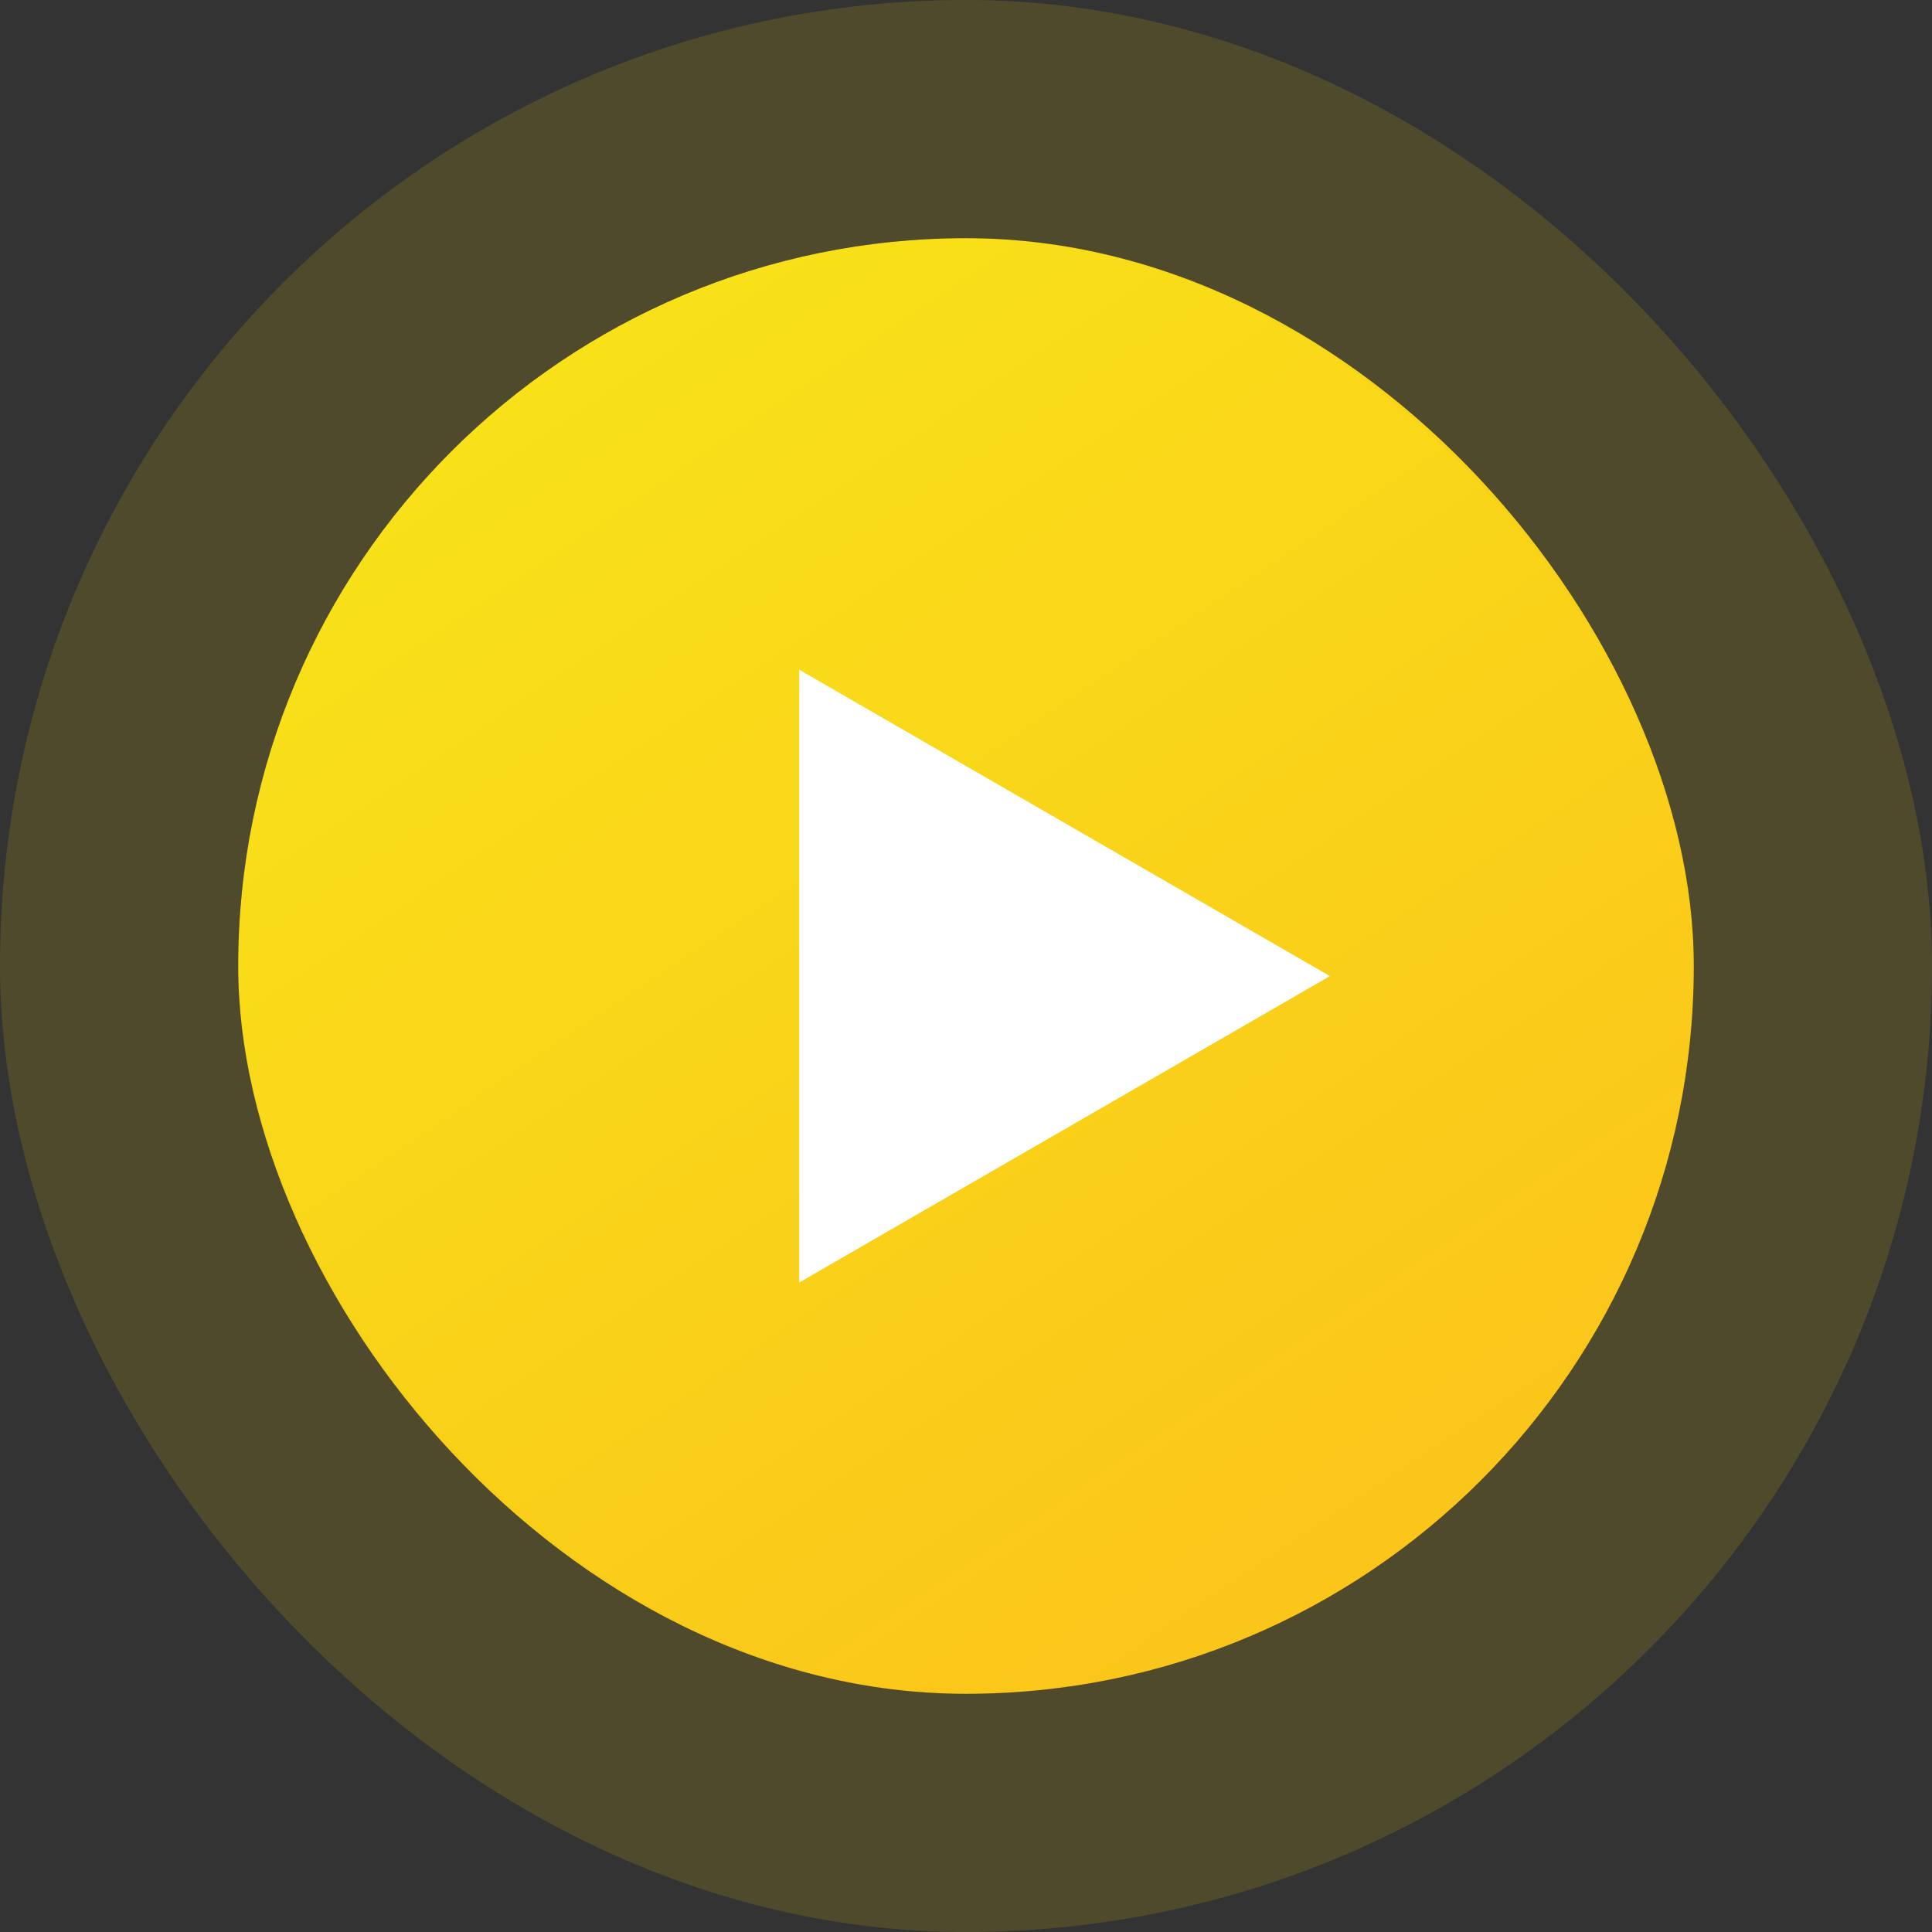
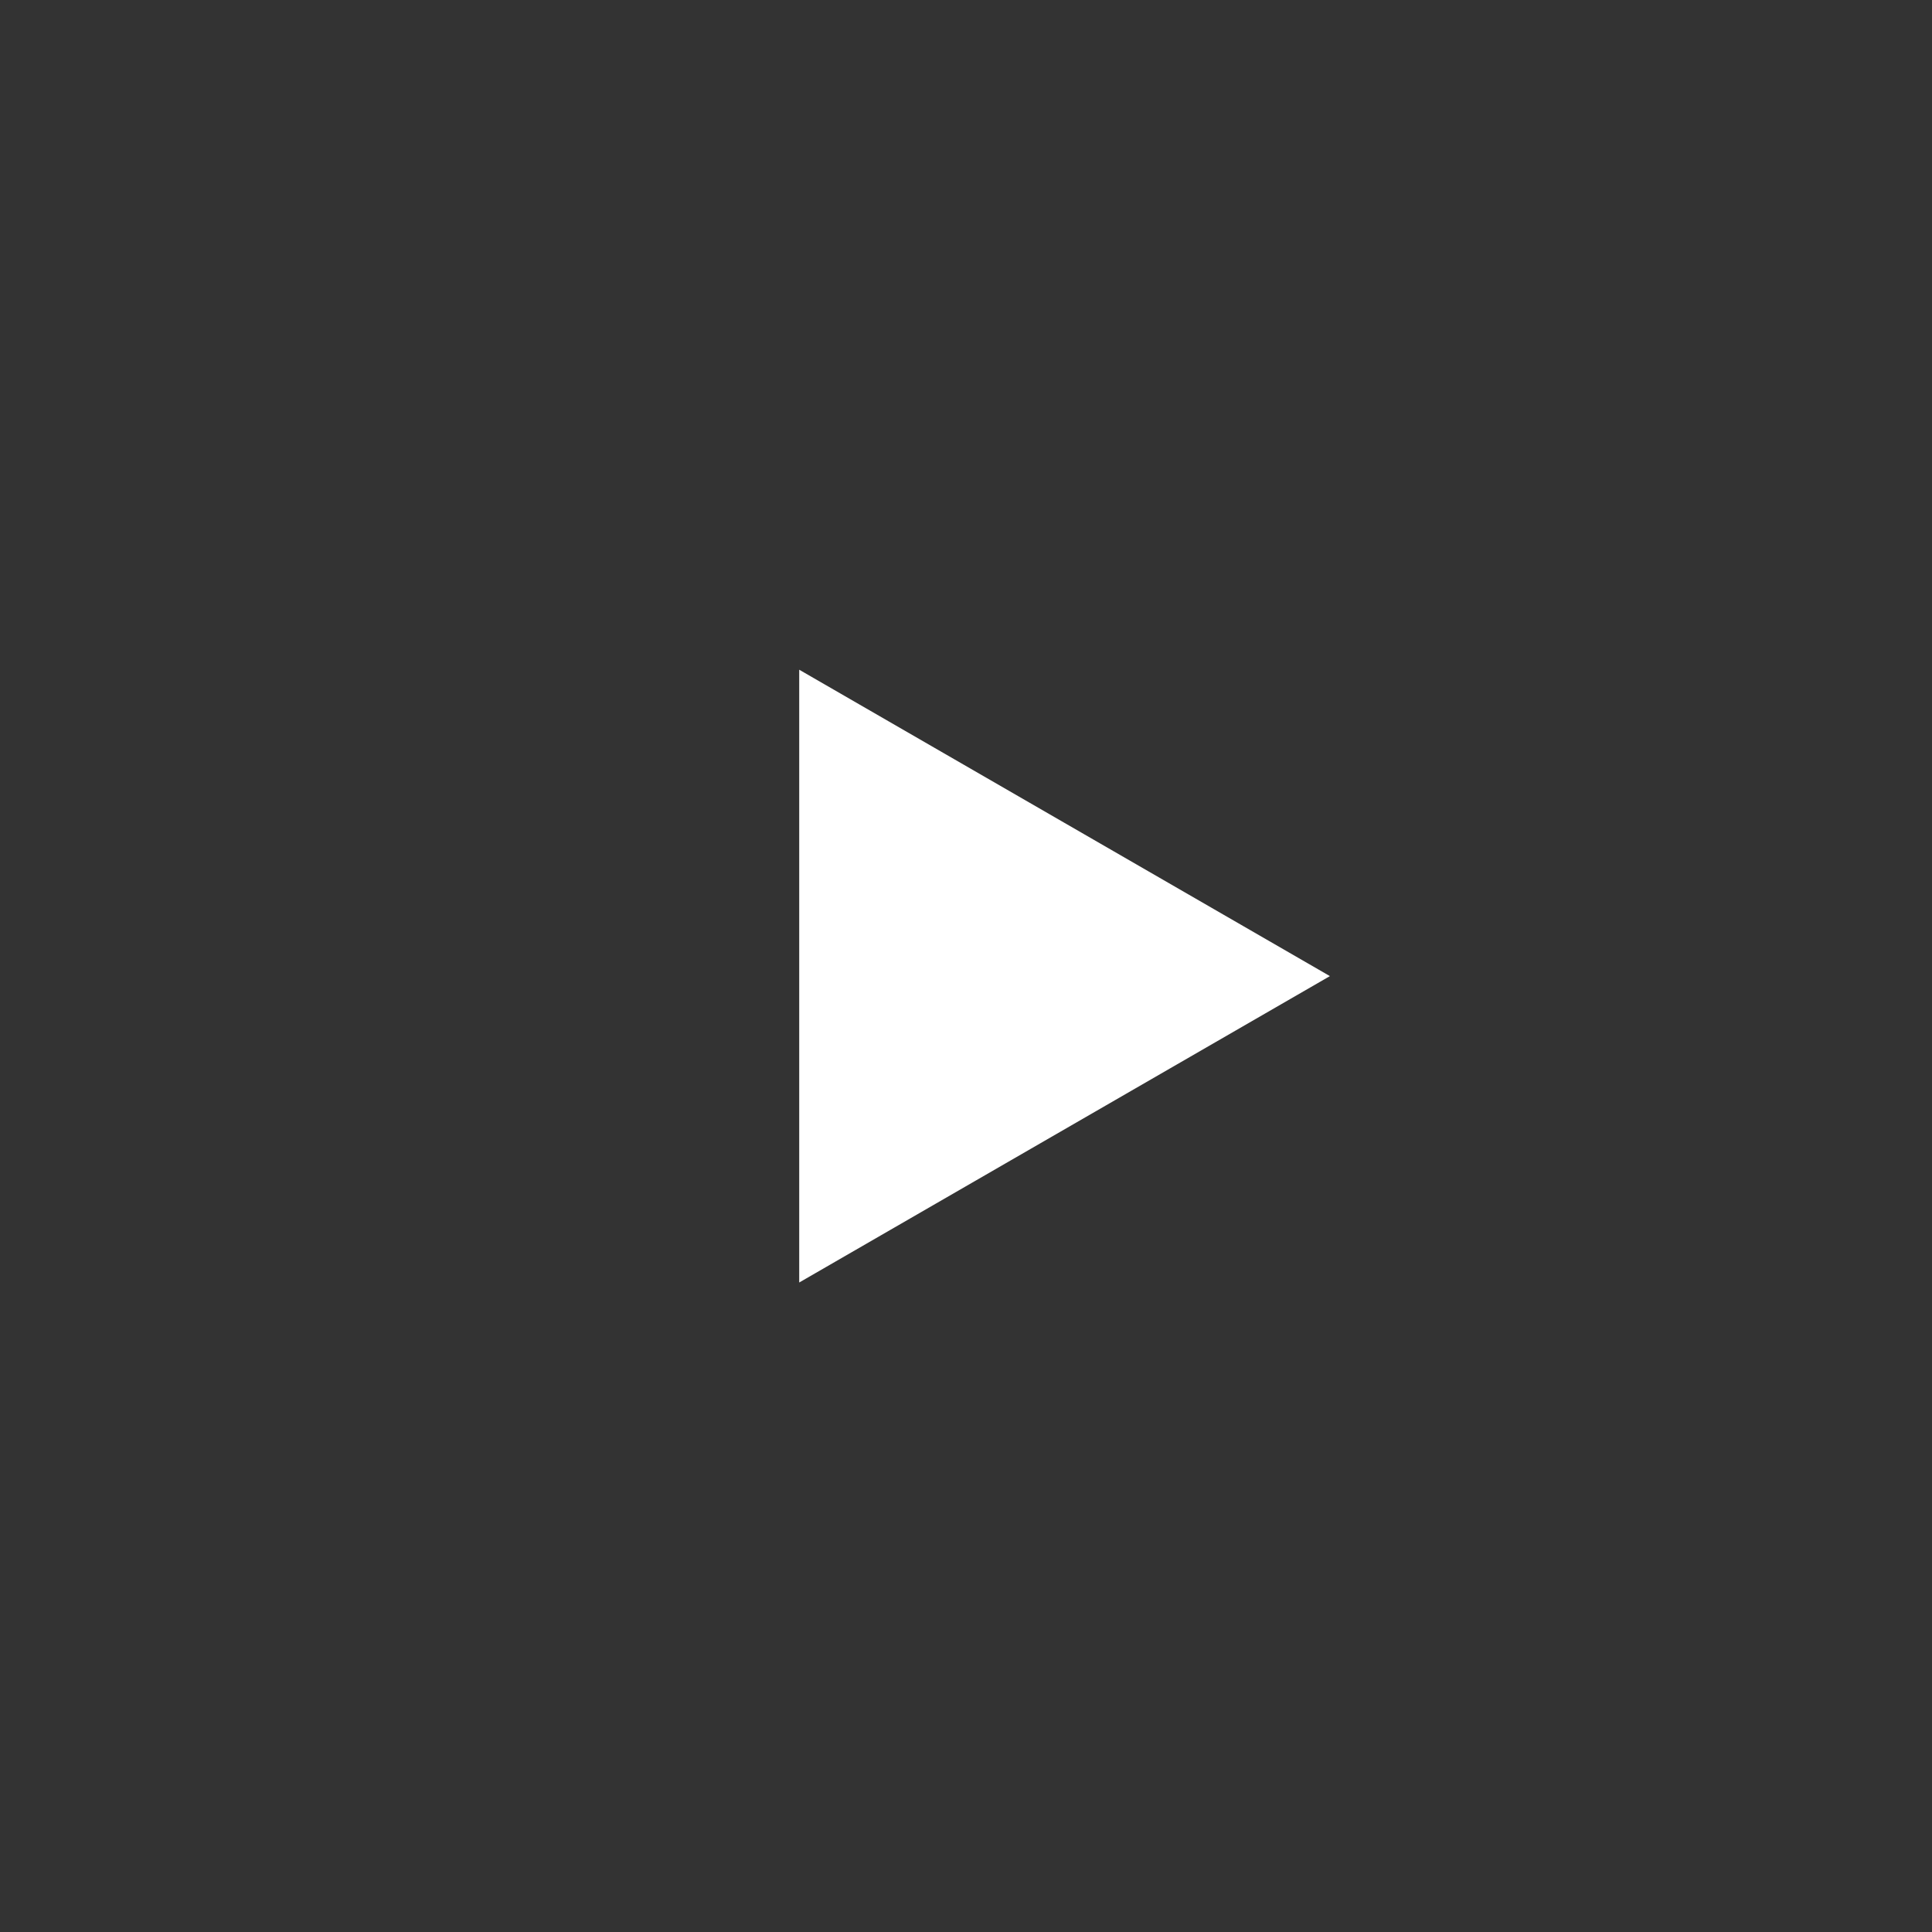
<svg xmlns="http://www.w3.org/2000/svg" width="73" height="73" viewBox="0 0 73 73" fill="none">
  <rect x="0" y="0" width="73" height="73" fill="#333333" stroke="none" />
-   <rect x="9" y="9" width="55" height="55" rx="27.5" fill="url(#paint0_linear)" />
  <path d="M50.25 36.882L30.198 48.459L30.198 25.305L50.25 36.882Z" fill="white" />
-   <rect x="4.5" y="4.5" width="64" height="64" rx="32" stroke="#E7C40C" stroke-opacity="0.16" stroke-width="9" />
  <defs>
    <linearGradient id="paint0_linear" x1="20.786" y1="14.238" x2="51.559" y2="60.071" gradientUnits="userSpaceOnUse">
      <stop offset="0.013" stop-color="#F8E118" />
      <stop offset="1" stop-color="#FBC51A" />
    </linearGradient>
  </defs>
</svg>